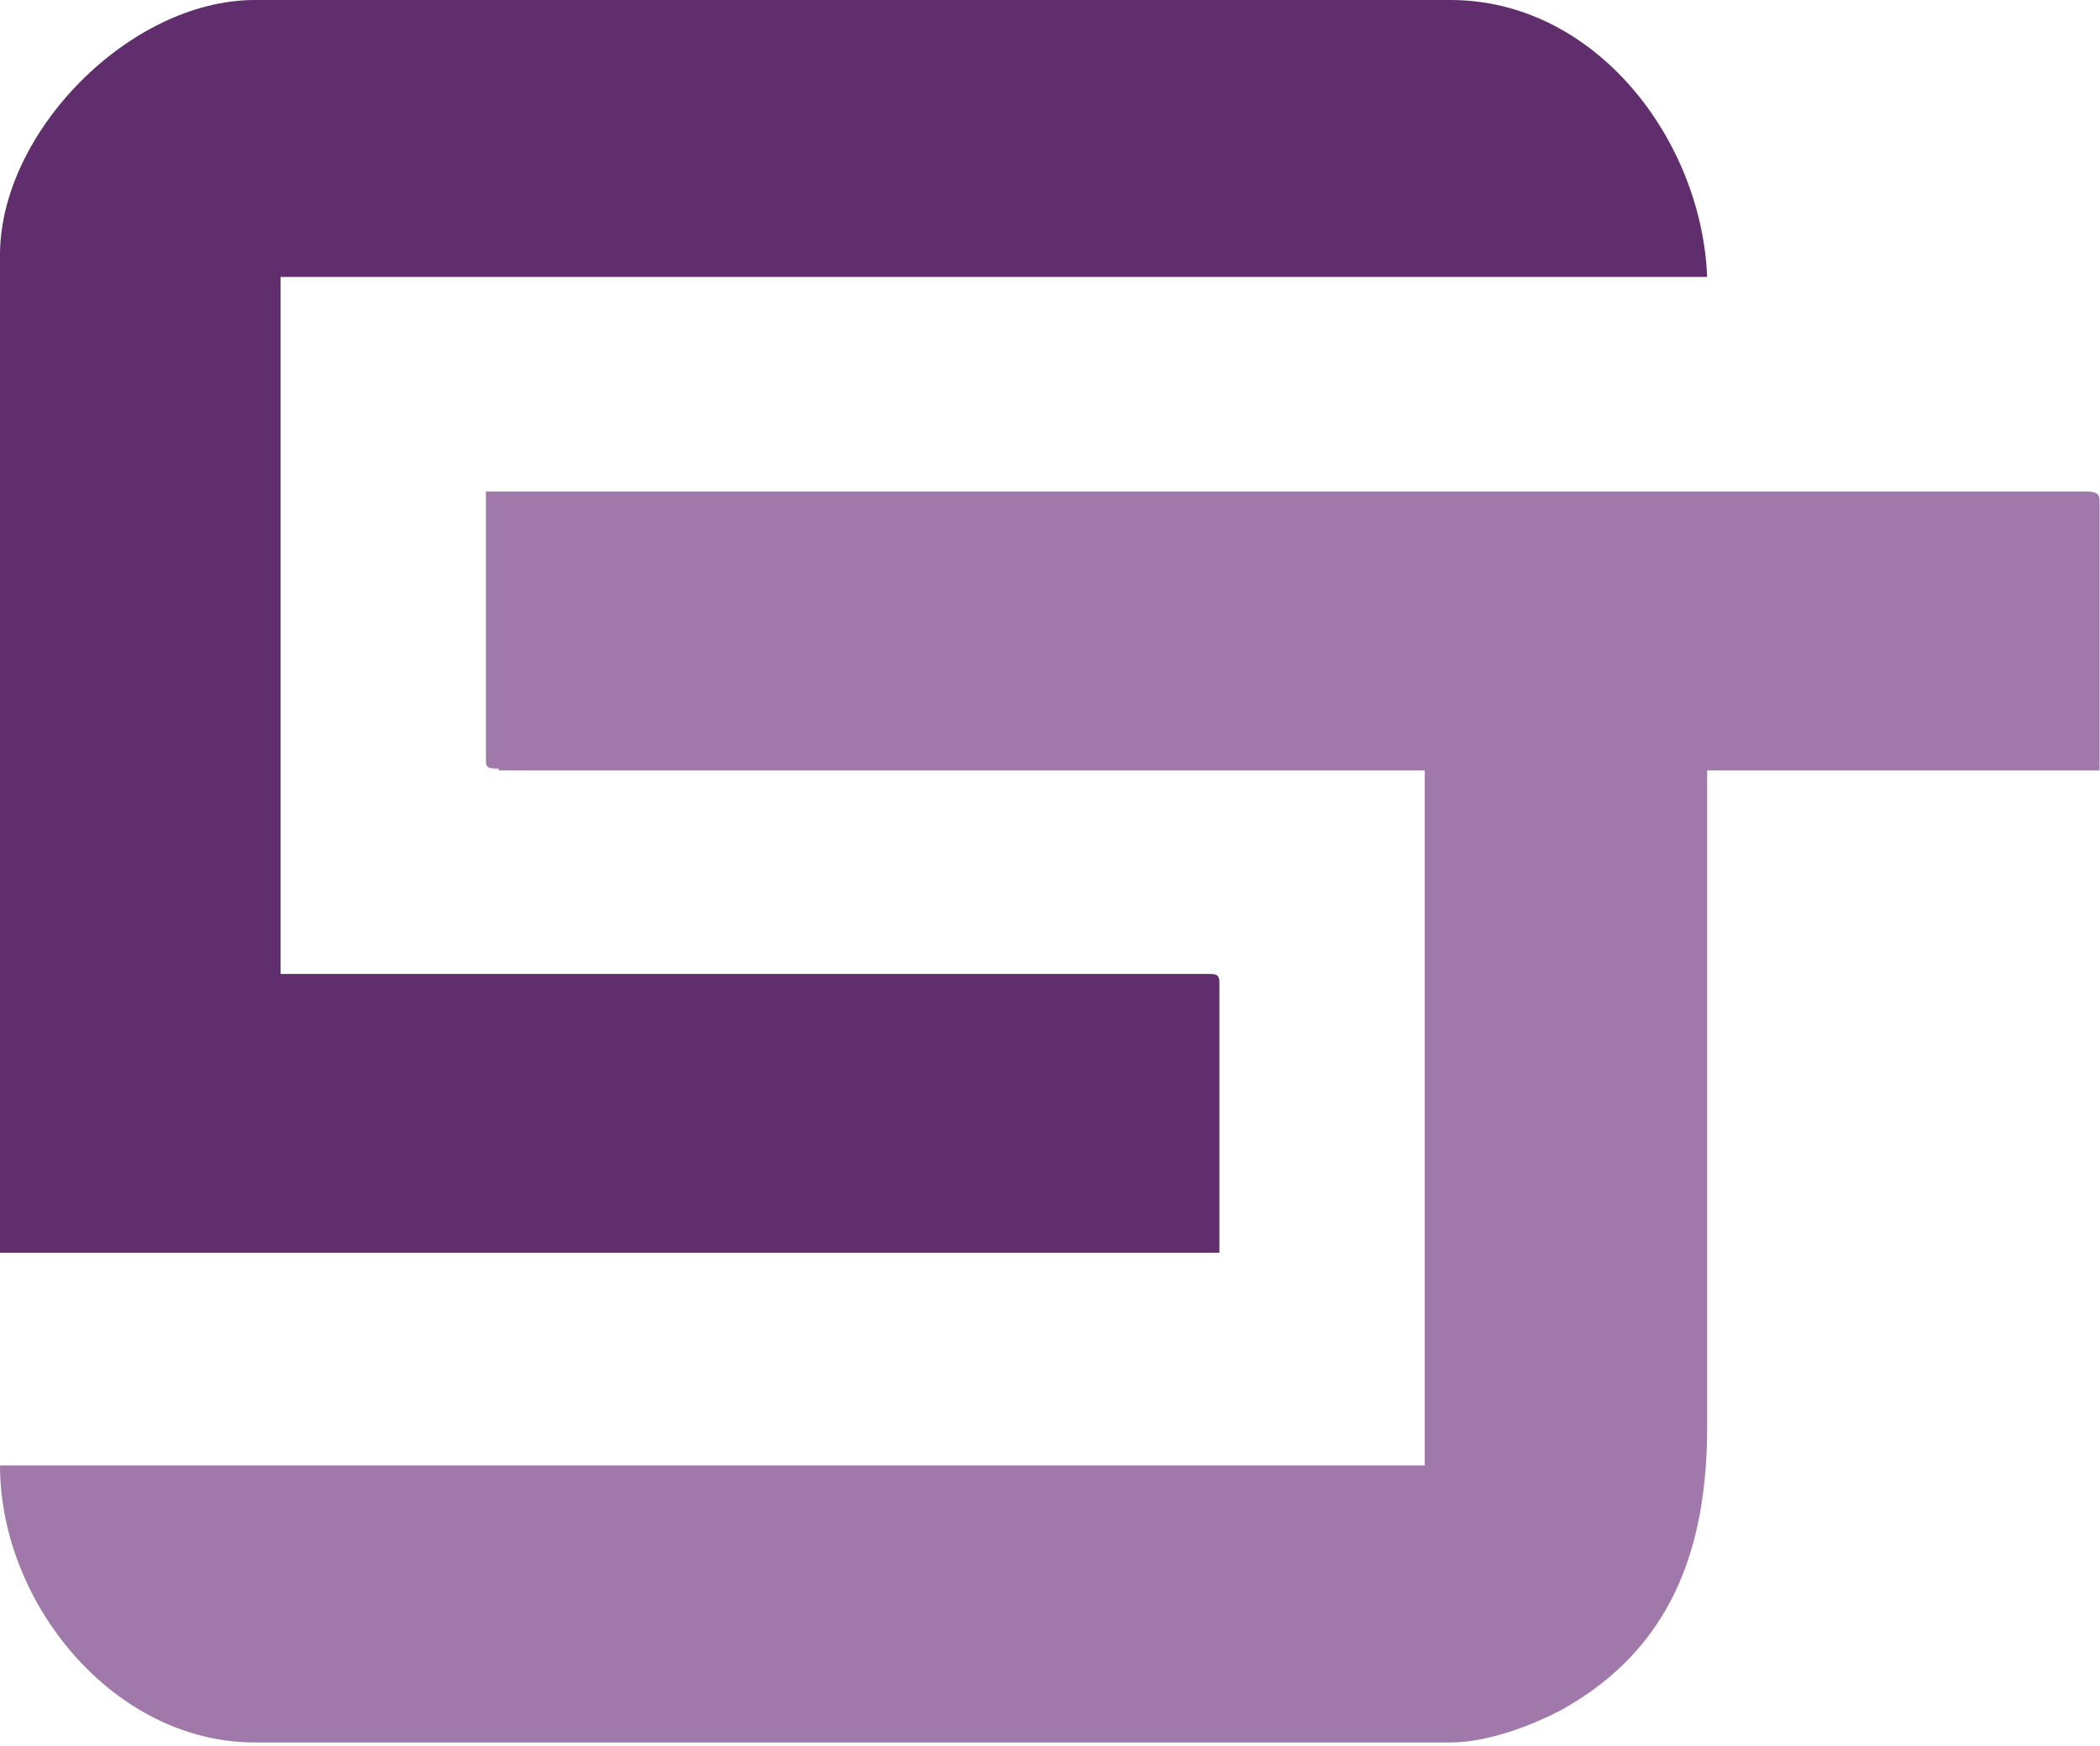
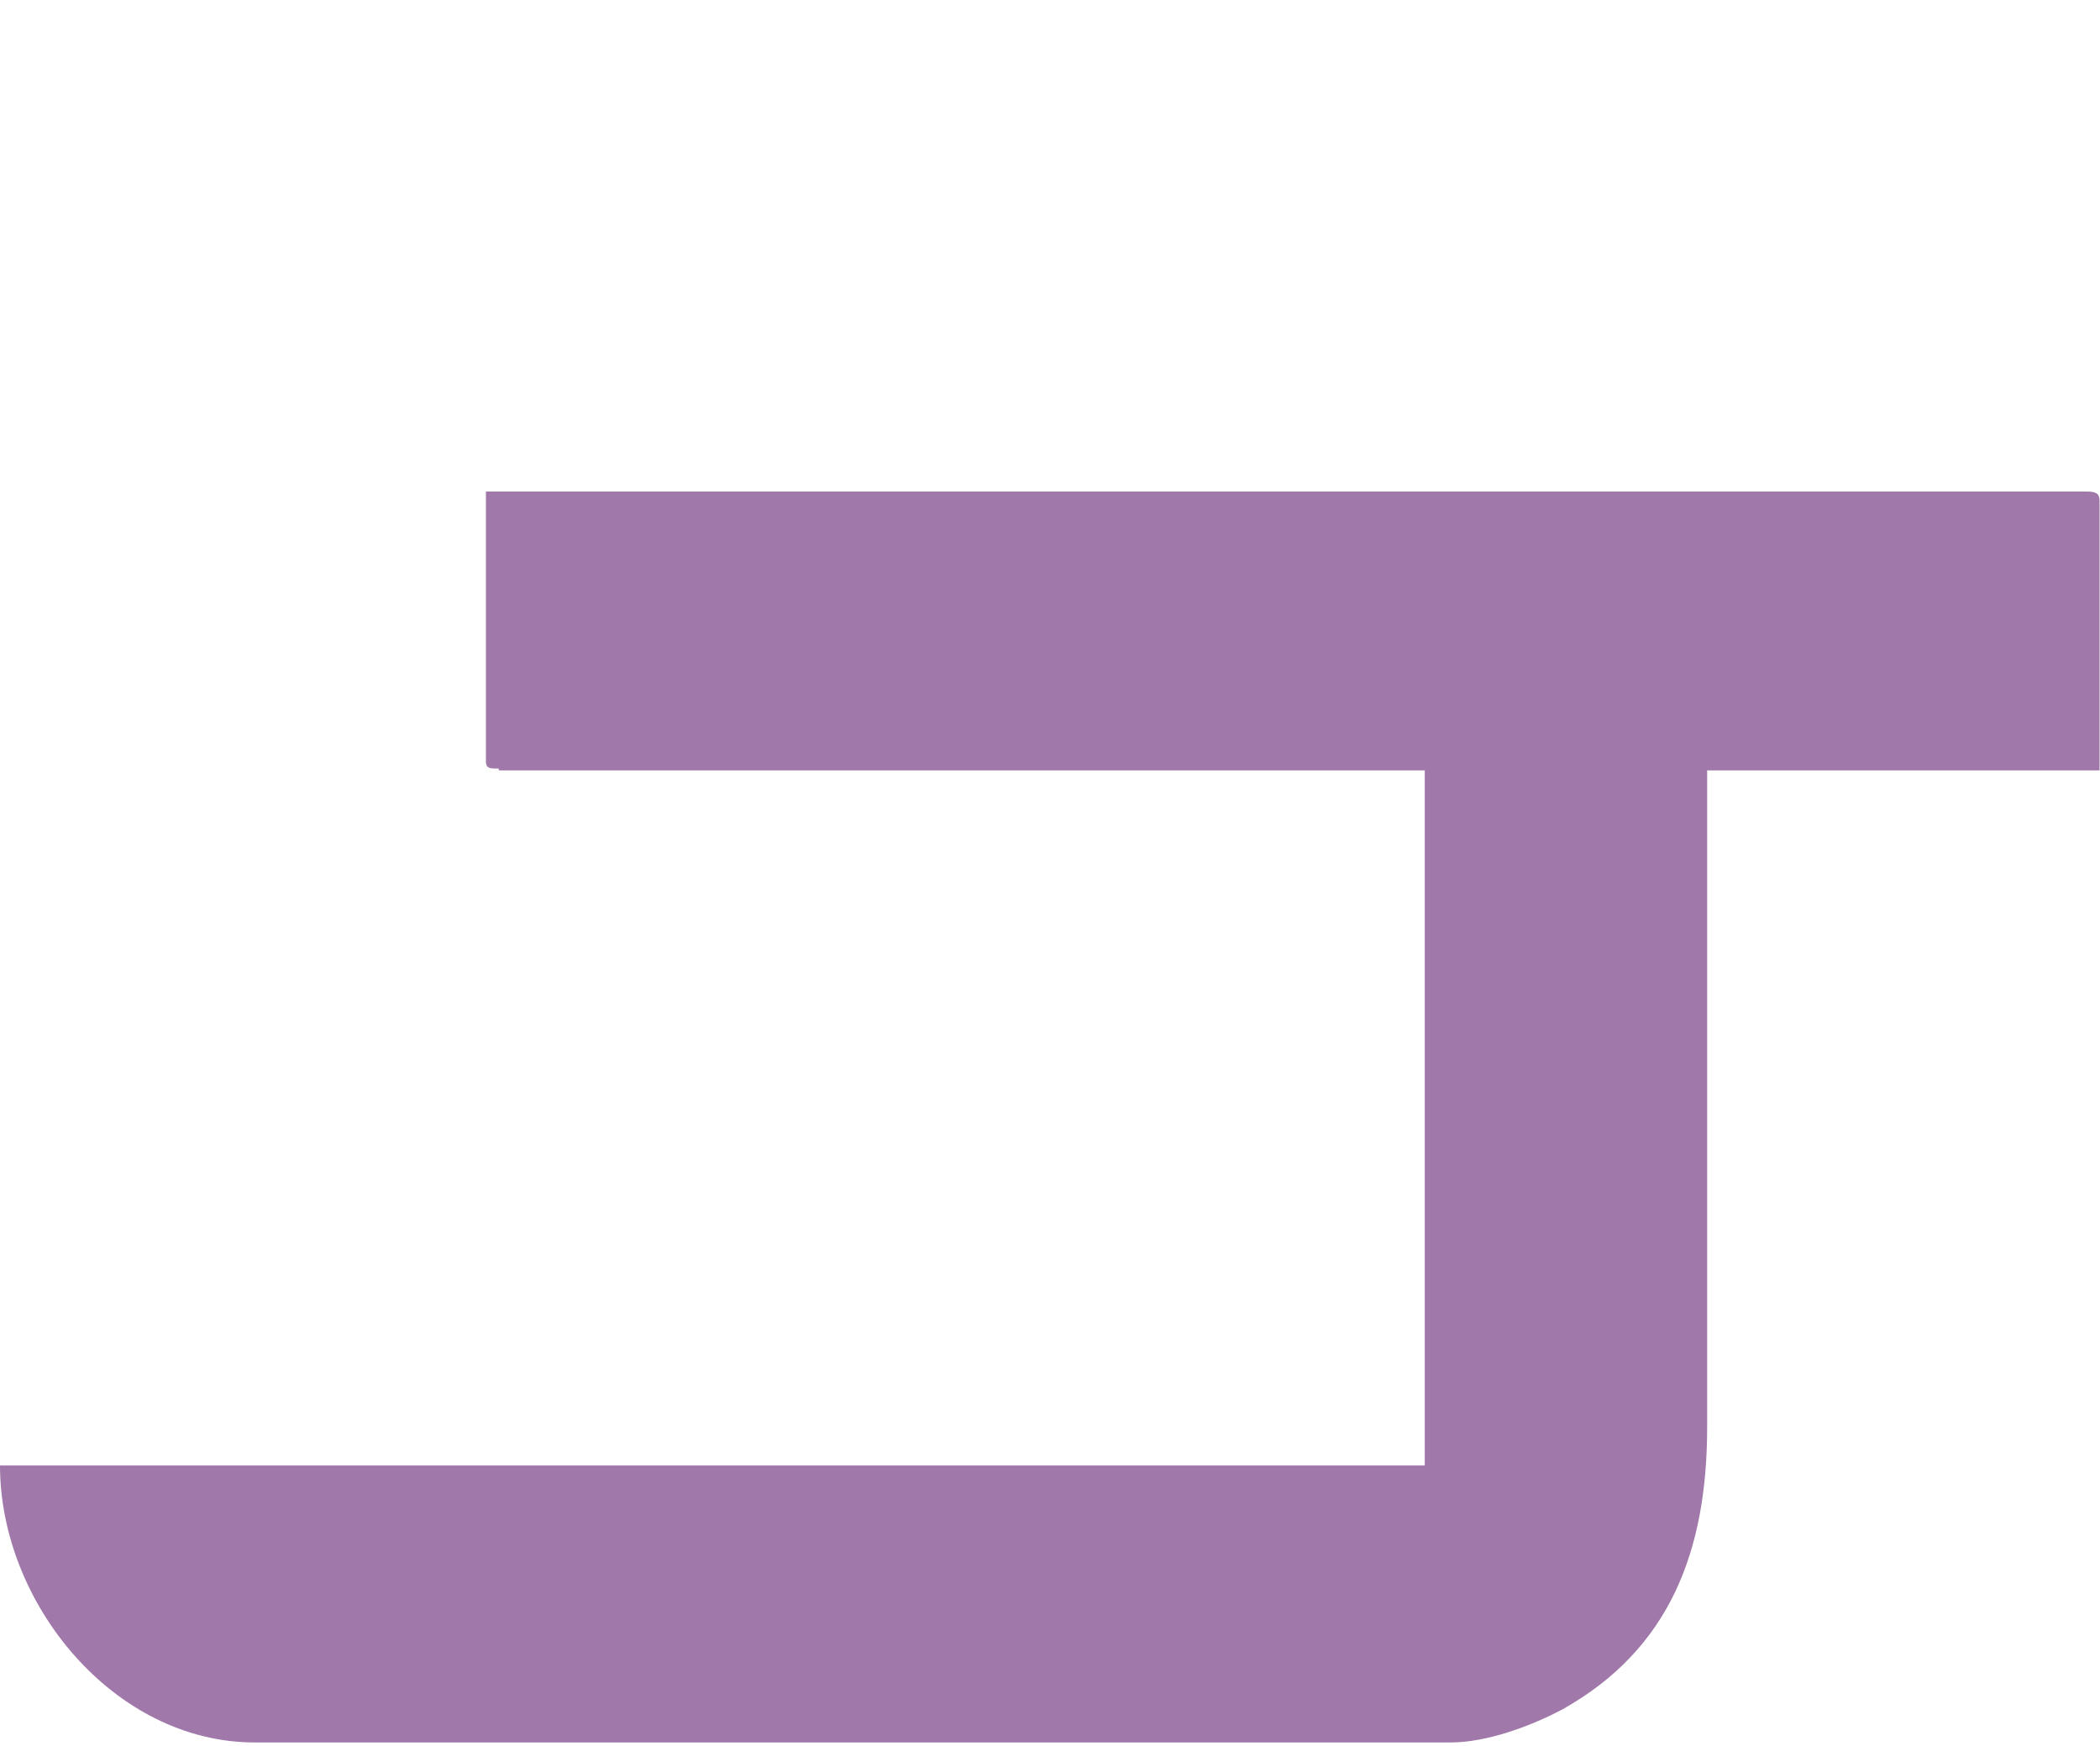
<svg xmlns="http://www.w3.org/2000/svg" width="503" height="418" viewBox="0 0 503 418" fill="none">
-   <path d="M67.199 66.76V233.22H289.877C291.634 233.22 292.073 233.659 292.073 235.416V299.979H0V61.05C0 31.623 31.184 0 61.05 0H347.414C382.111 0 407.585 33.38 408.903 66.32H67.199V66.76Z" fill="#602E6C" />
  <path fill-rule="evenodd" clip-rule="evenodd" d="M119.465 184.027H118.586C116.829 184.027 116.39 183.588 116.39 182.271V117.707H499.819C502.015 117.707 502.893 118.146 502.893 119.903V184.467H408.903V341.703C408.903 371.13 400.119 394.847 374.205 409.341C366.739 413.294 356.198 417.247 347.414 417.247H61.05C27.231 417.247 0 383.867 0 350.926H341.265V184.467H119.465V184.027Z" fill="#A078A9" />
</svg>